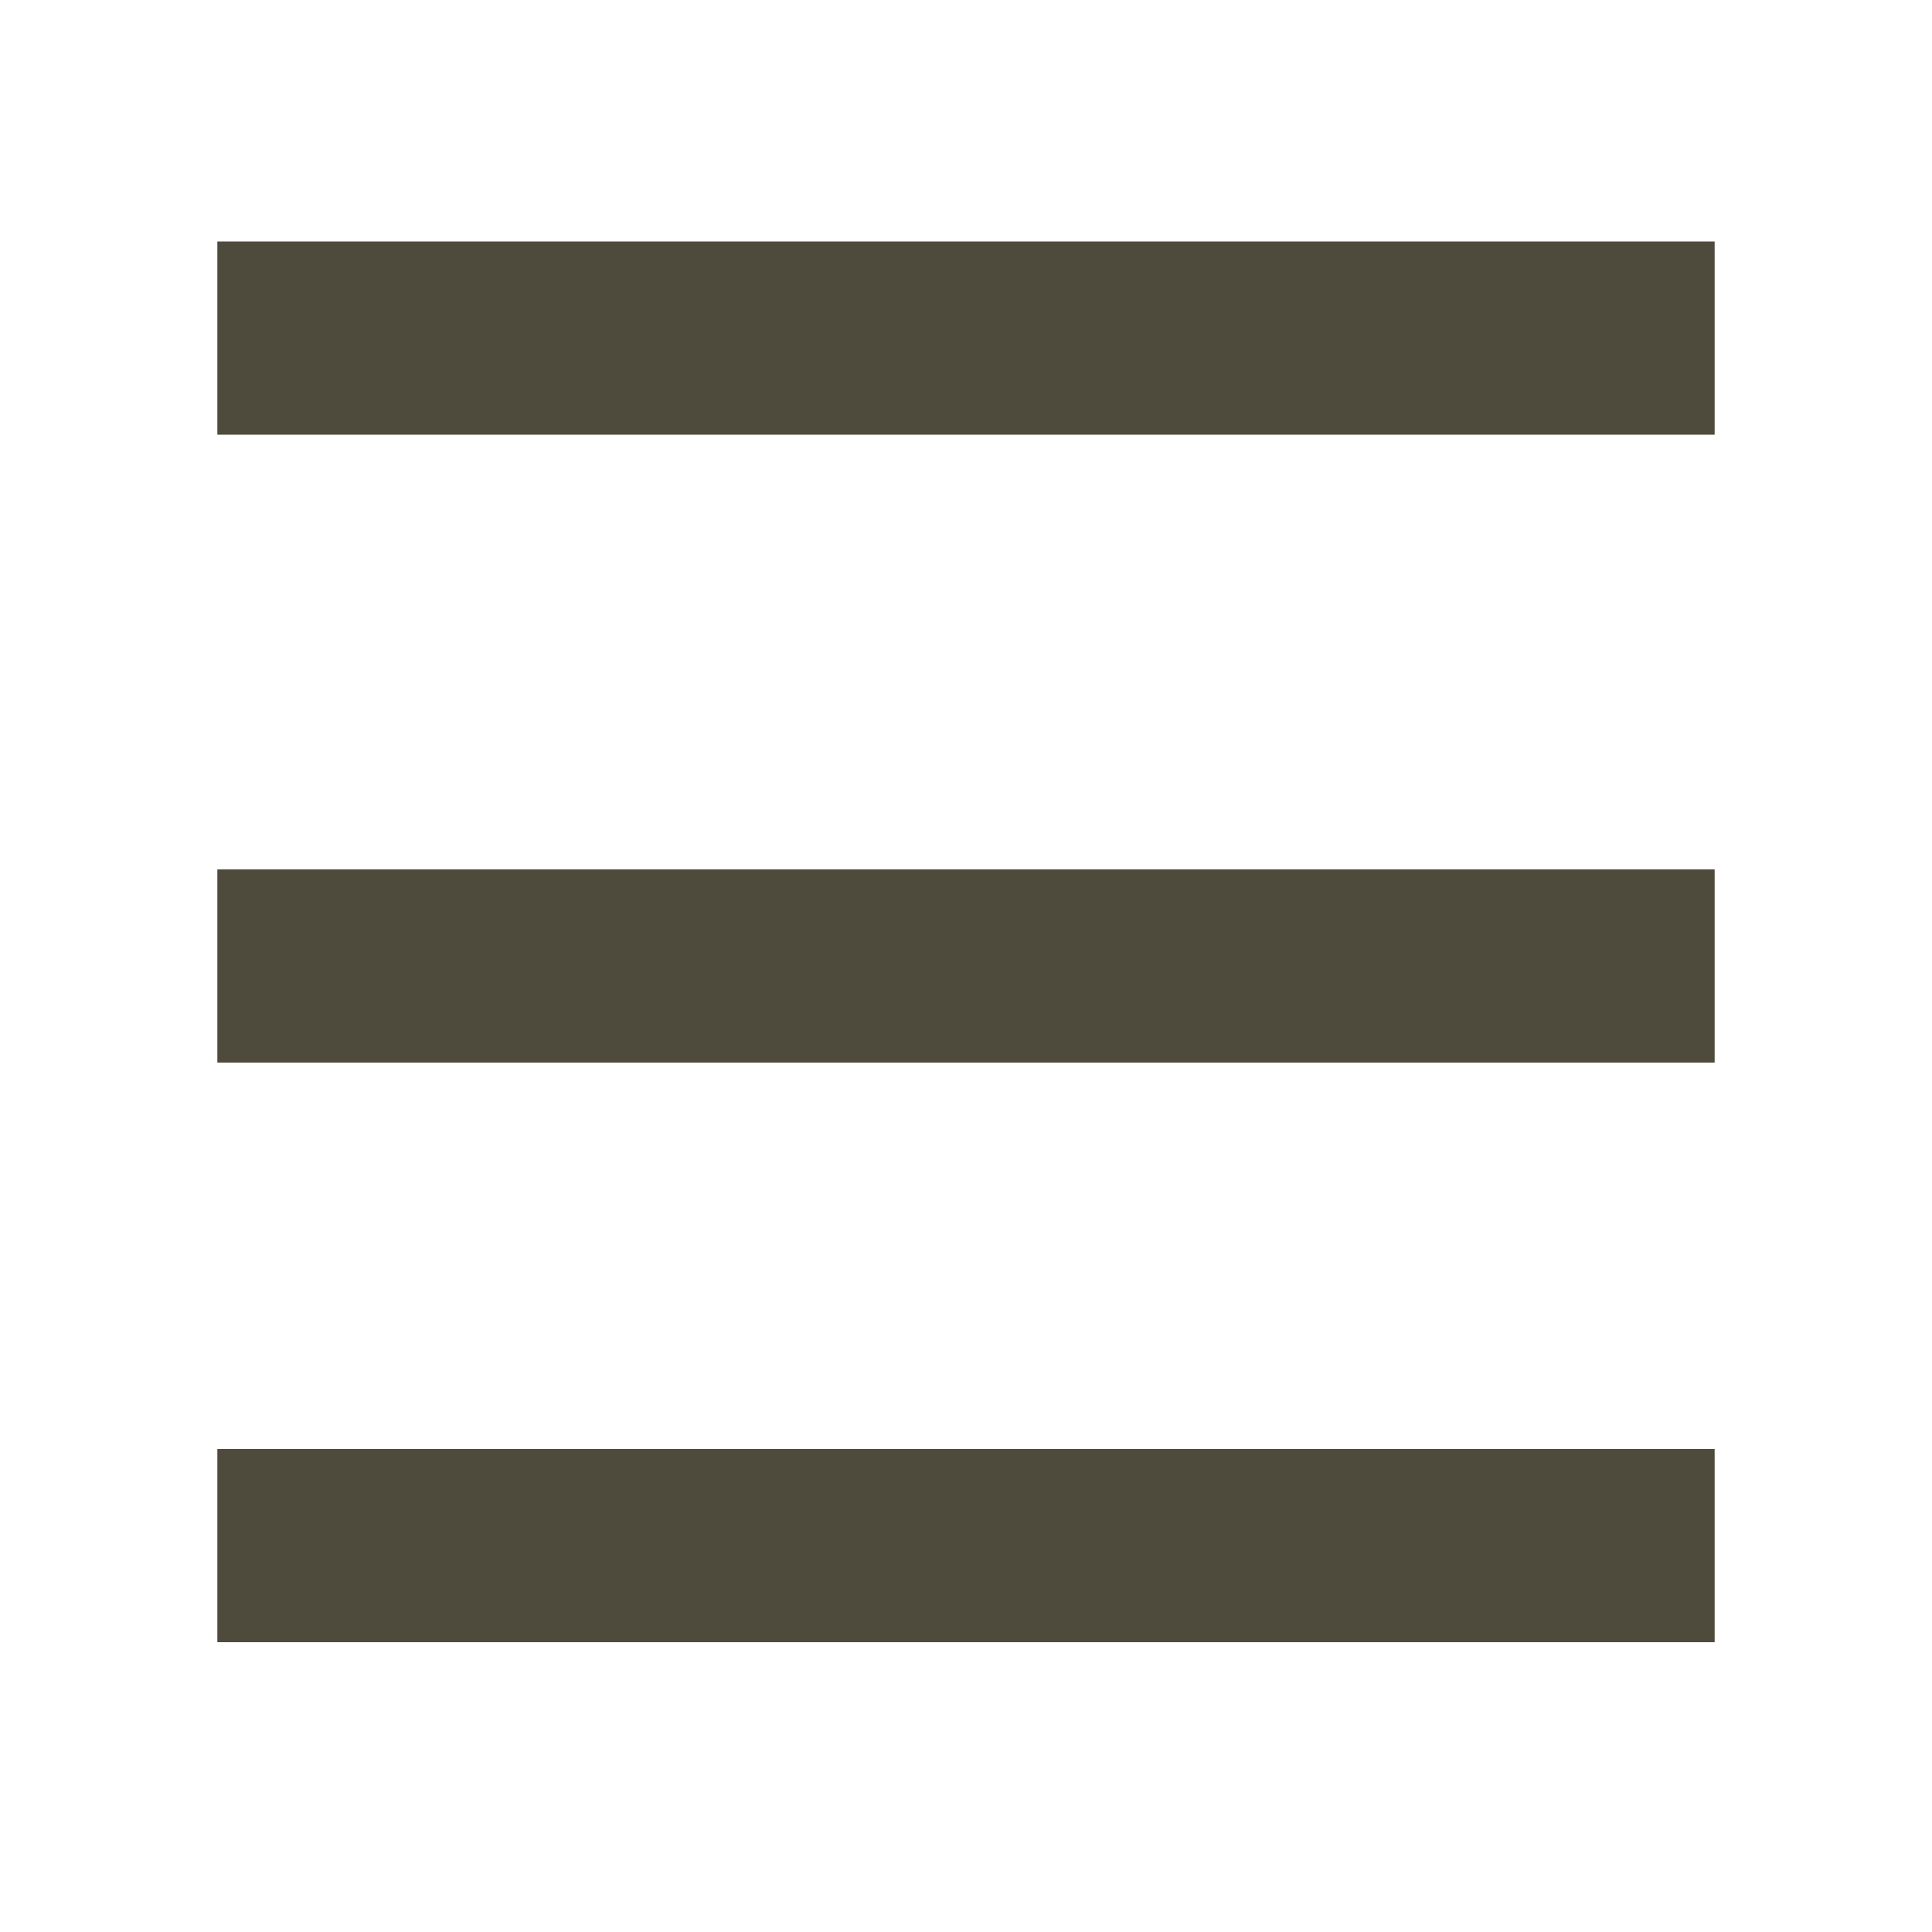
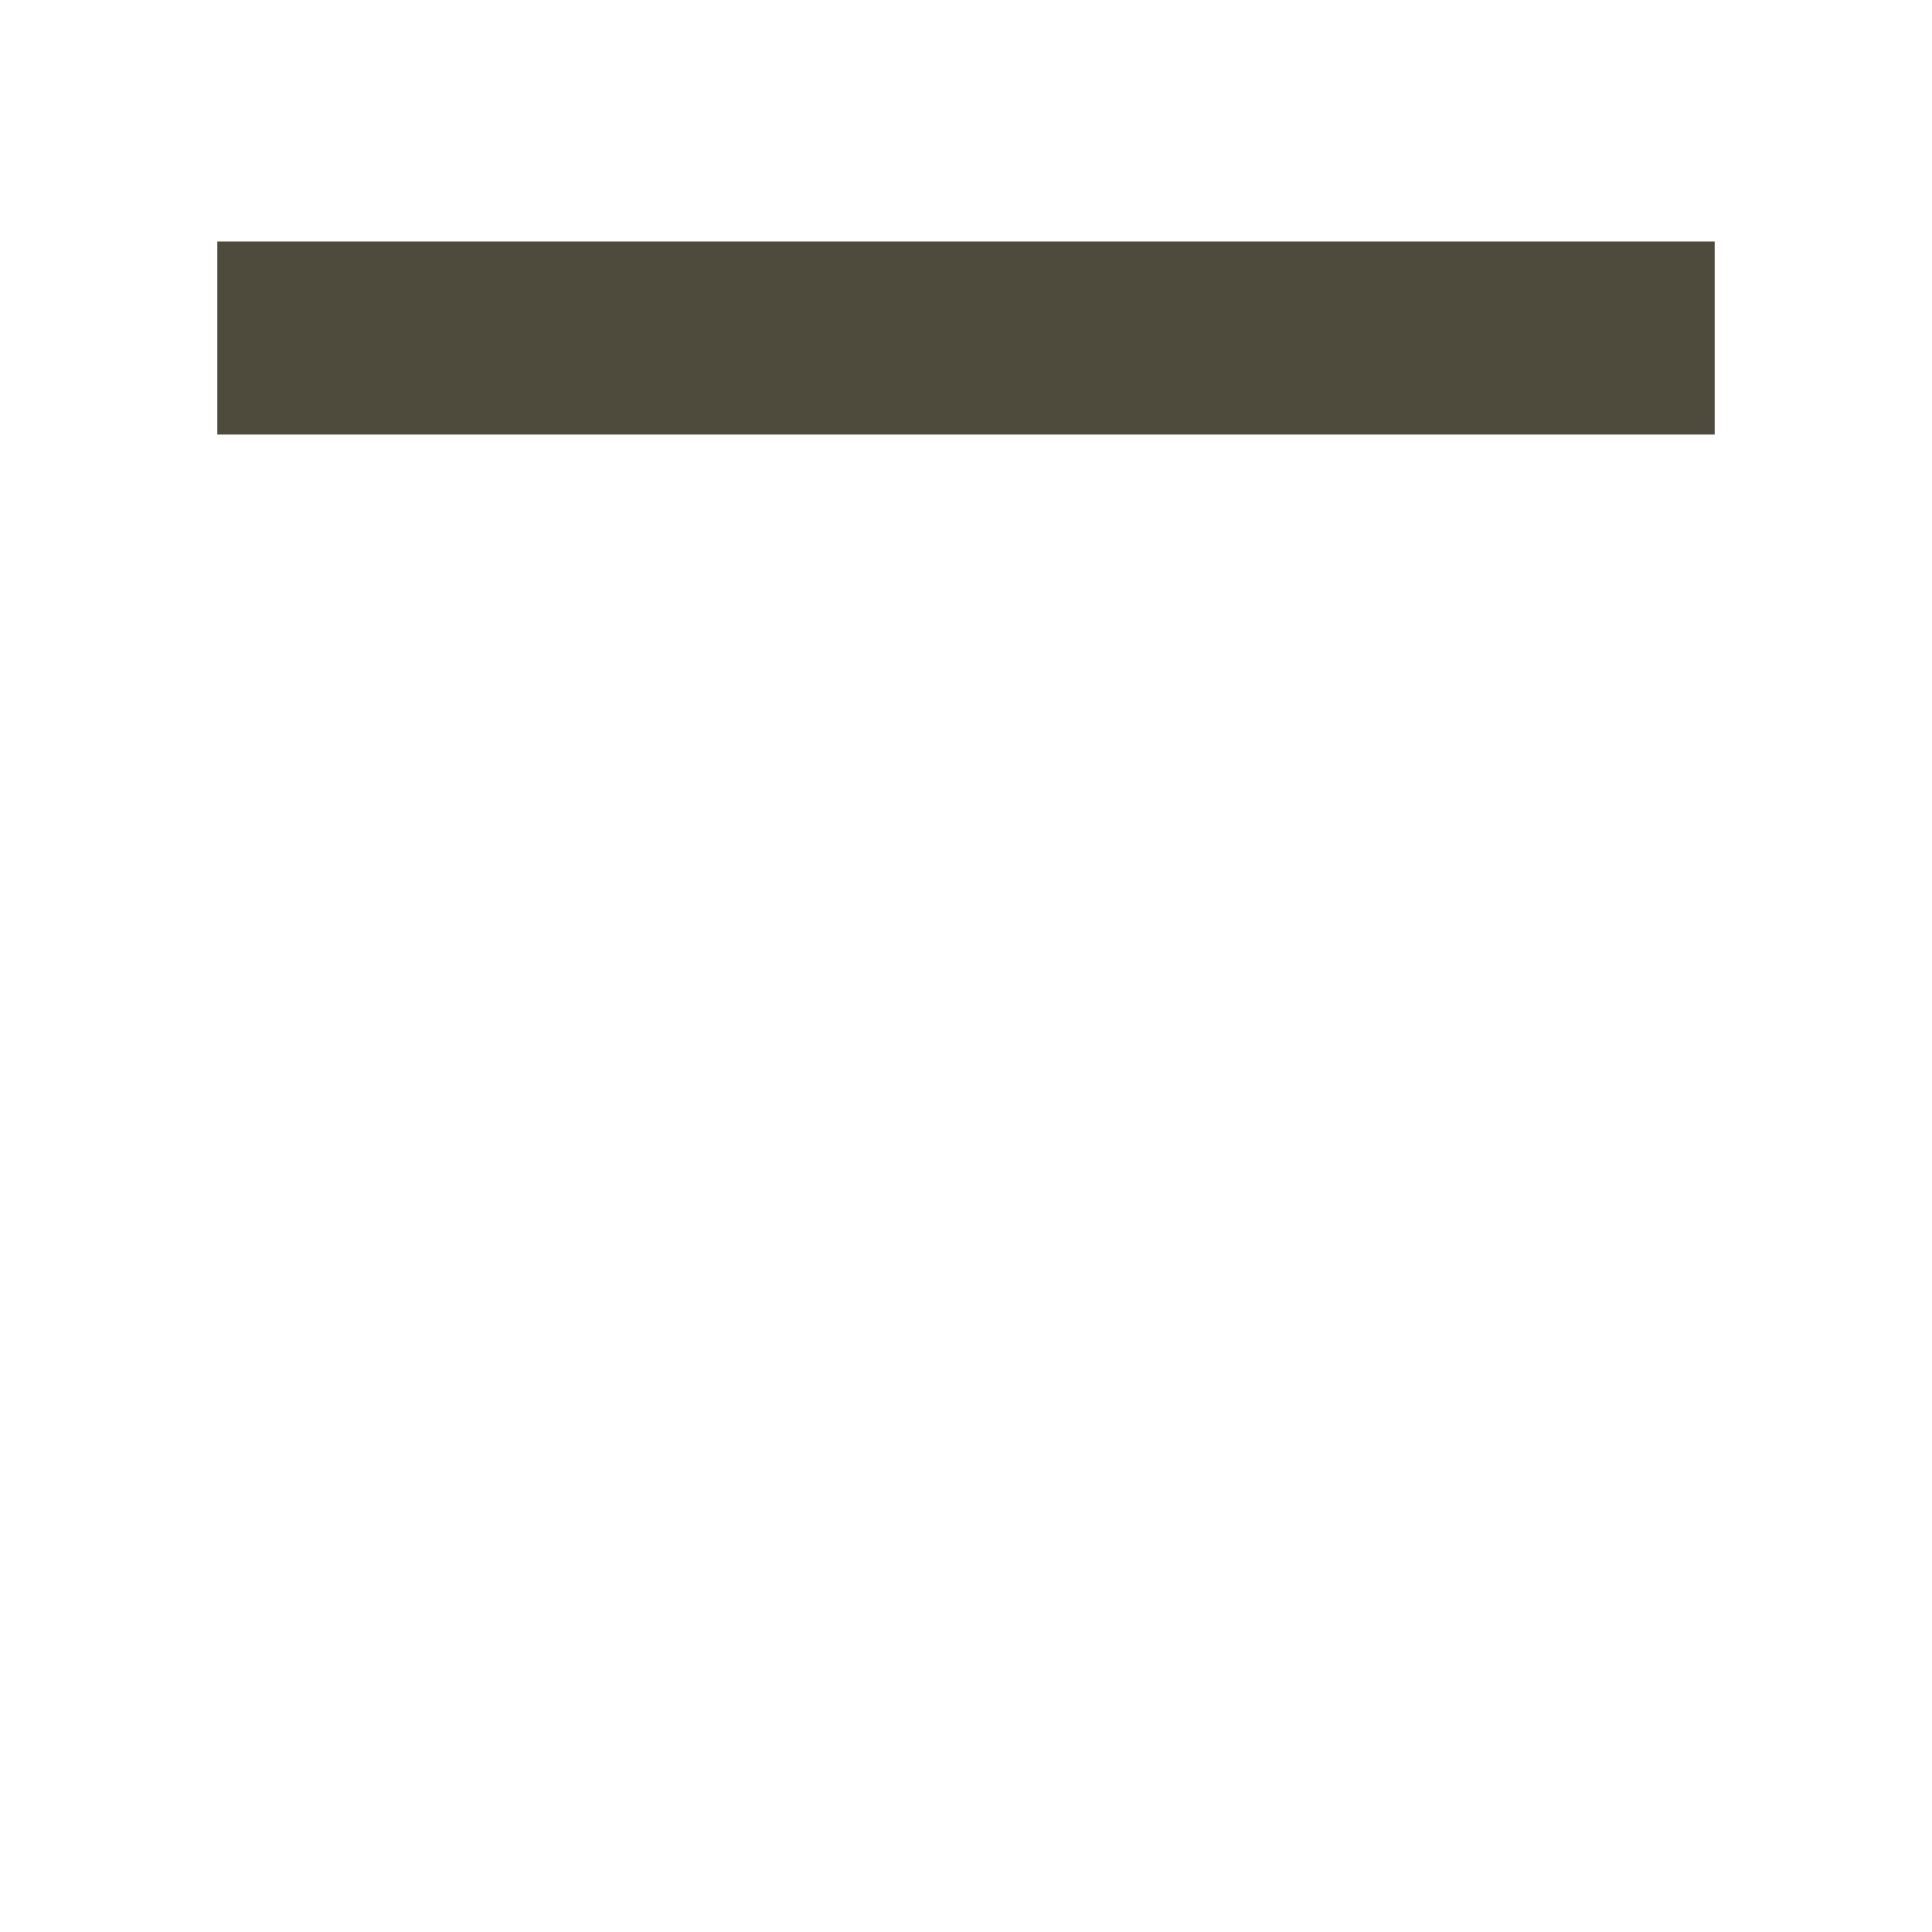
<svg xmlns="http://www.w3.org/2000/svg" id="_レイヤー_2" data-name="レイヤー 2" width="40" height="40" viewBox="0 0 40 40">
  <defs>
    <style>
      .cls-1 {
        fill: none;
      }

      .cls-2 {
        fill: #4f4b3c;
      }
    </style>
  </defs>
  <g id="_レイヤー_1-2" data-name="レイヤー 1">
    <g>
      <g>
        <rect class="cls-2" x="4.5" y="5" width="31" height="4" />
-         <rect class="cls-2" x="4.5" y="18" width="31" height="4" />
-         <rect class="cls-2" x="4.5" y="30" width="31" height="4" />
      </g>
      <rect class="cls-1" width="40" height="40" />
    </g>
  </g>
</svg>